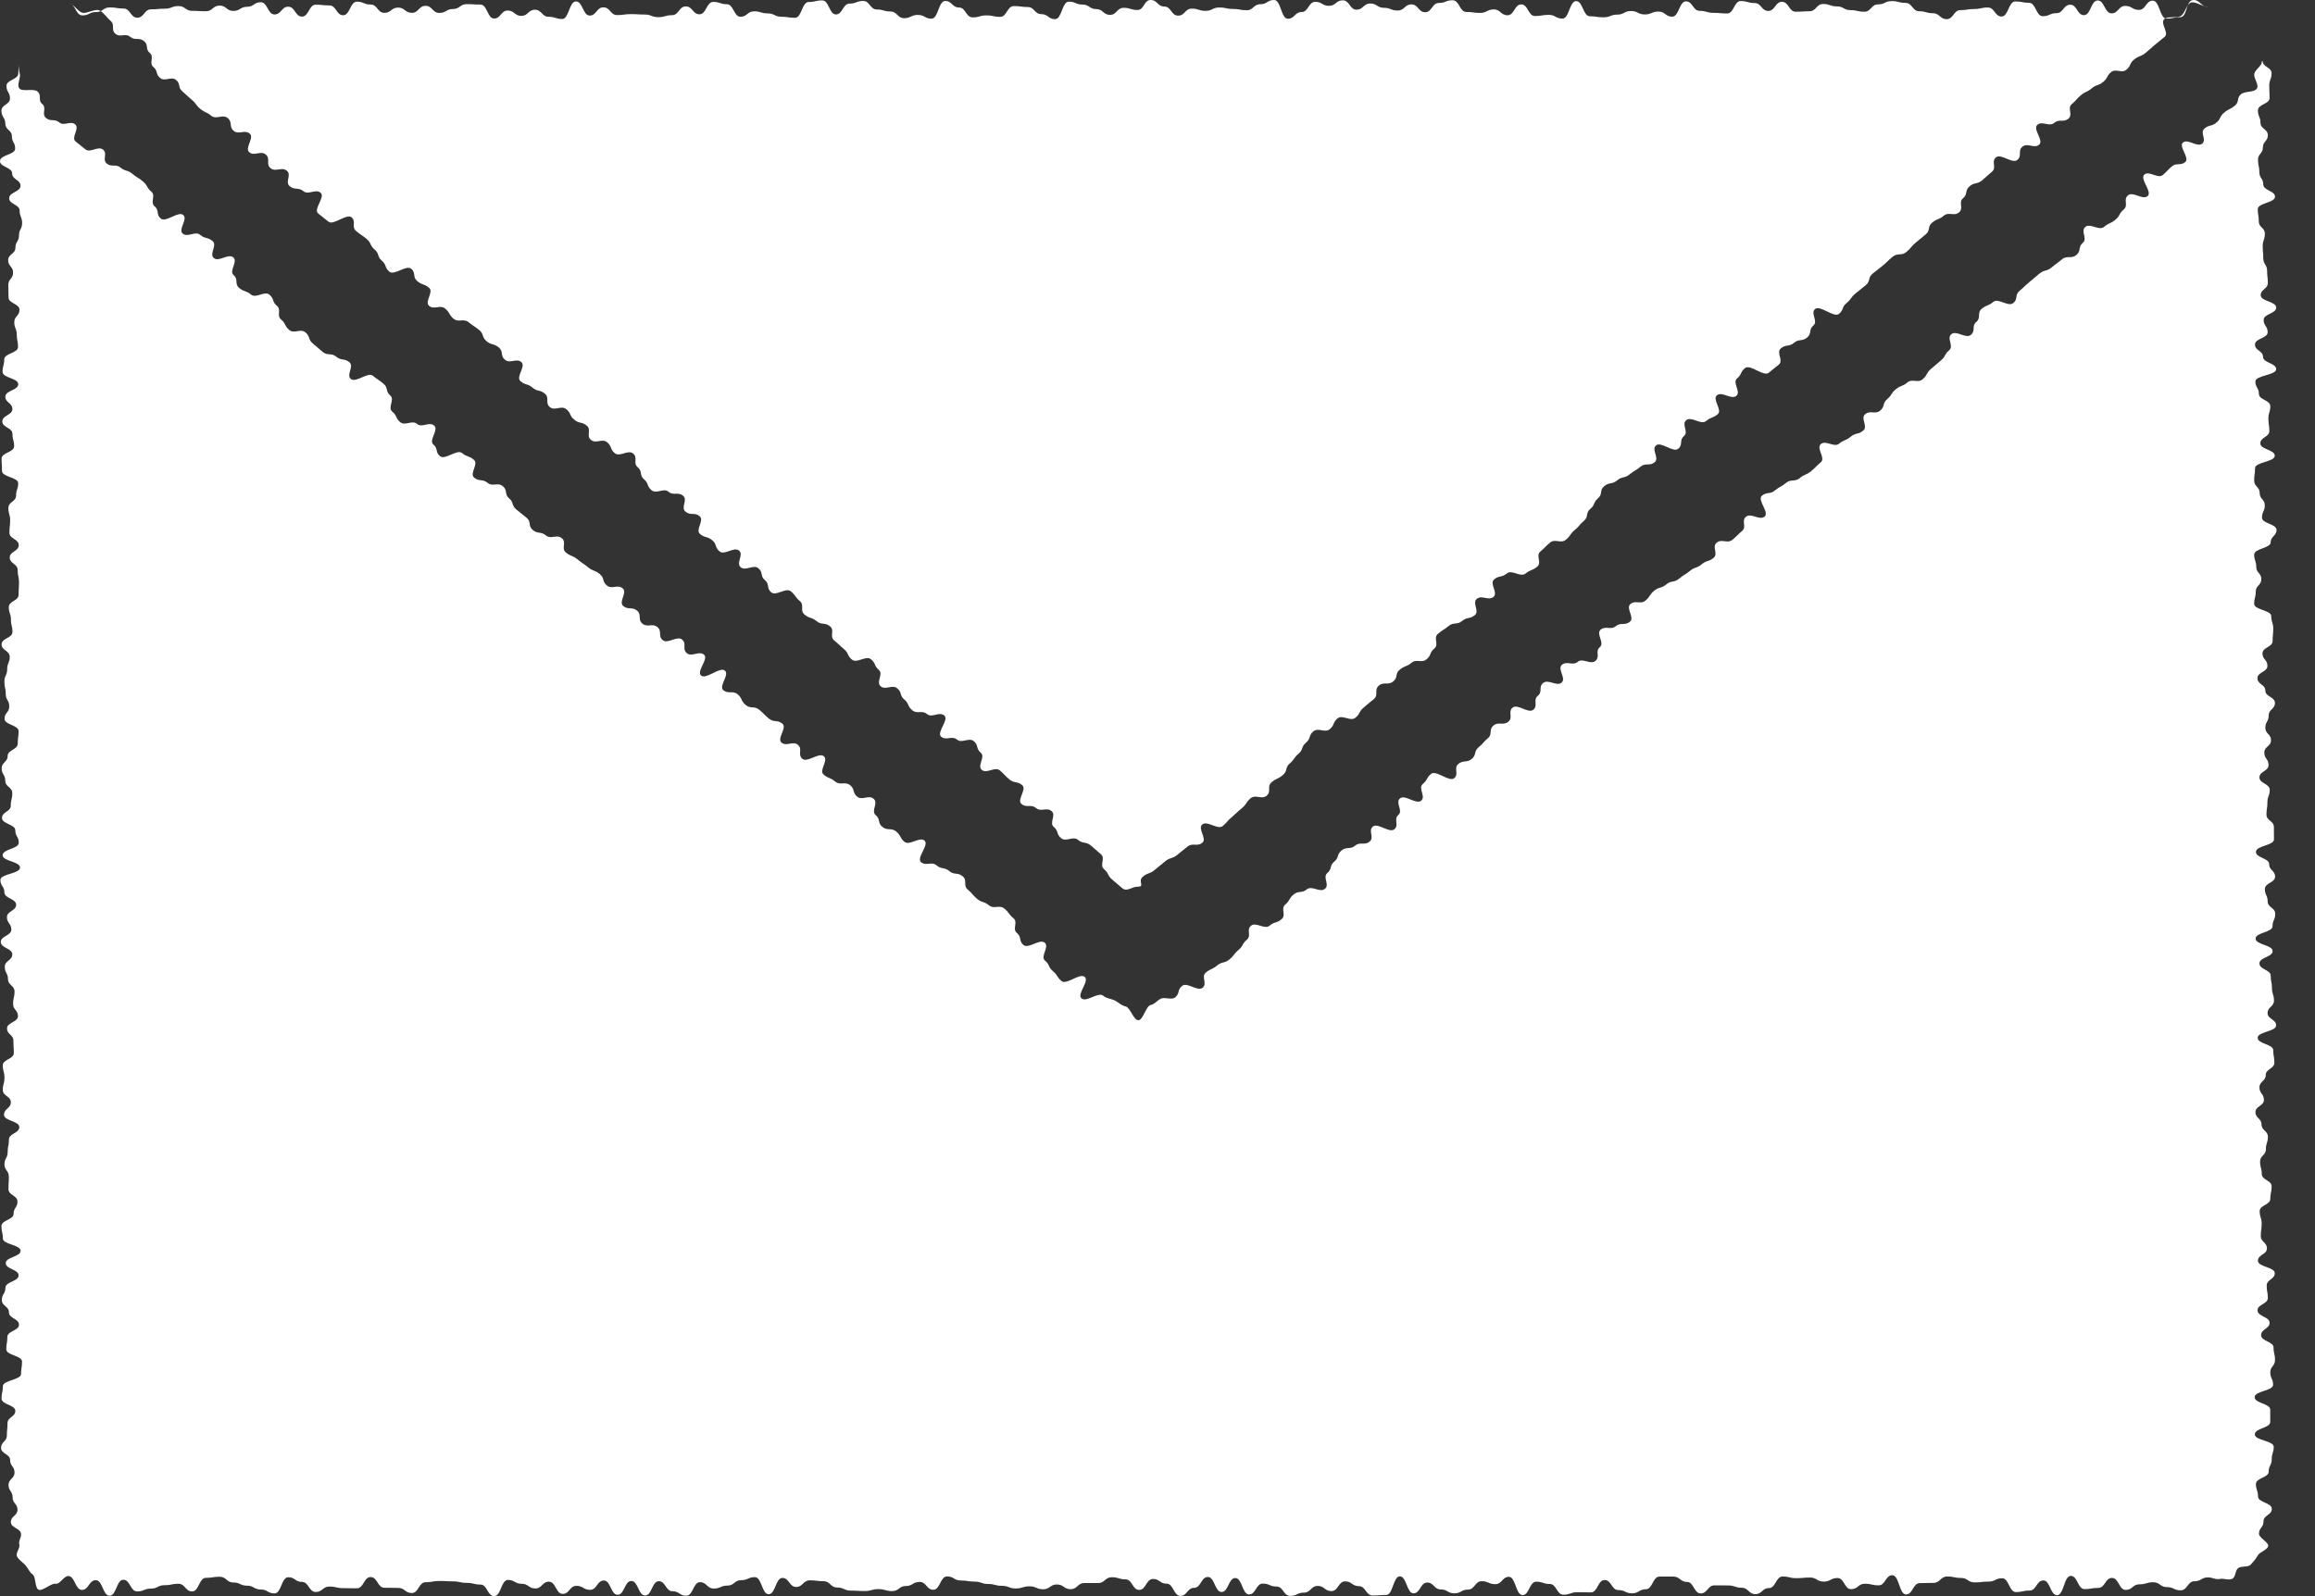
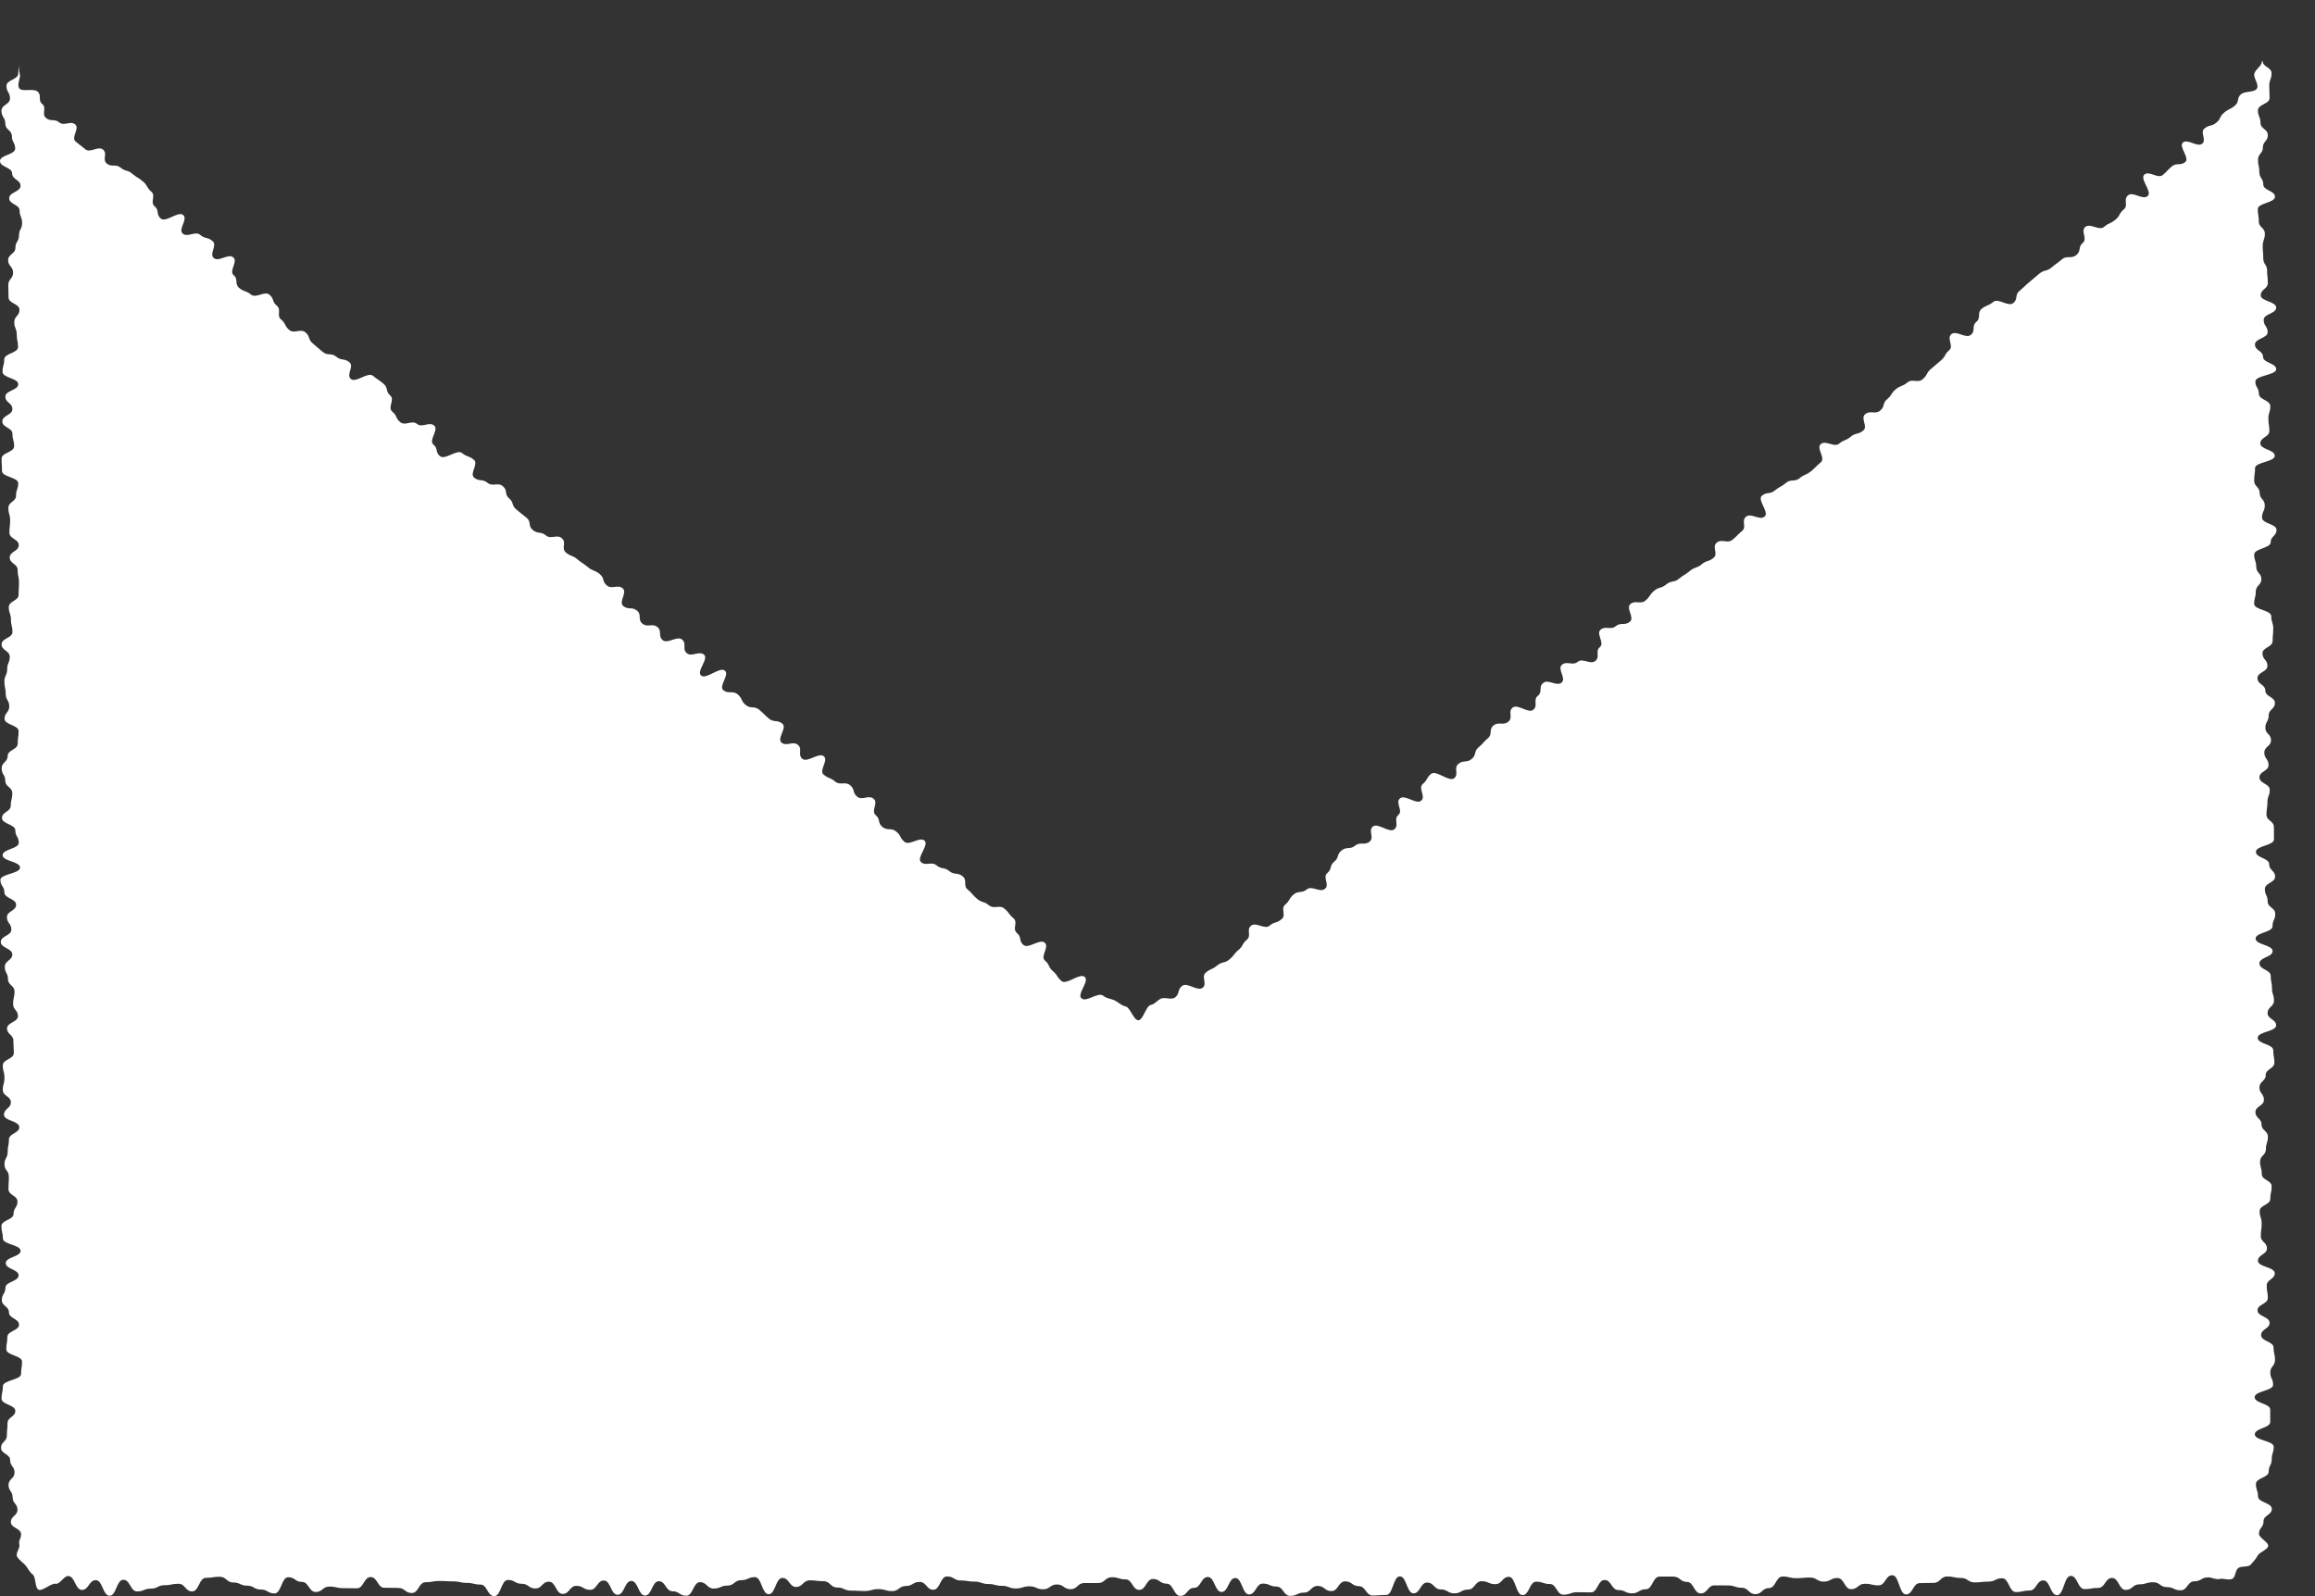
<svg xmlns="http://www.w3.org/2000/svg" width="29" height="20" viewBox="0 0 29 20" fill="none">
  <rect x="0" y="0" width="29" height="20" fill="#333333" stroke="none" />
  <path d="M28.344 0.764C28.344 0.841 28.456 0.841 28.456 0.918C28.456 0.995 28.427 0.996 28.427 1.072C28.427 1.149 28.431 1.15 28.431 1.228C28.431 1.305 28.285 1.305 28.285 1.383C28.285 1.461 28.317 1.461 28.317 1.538C28.317 1.616 28.409 1.616 28.409 1.694C28.409 1.771 28.347 1.771 28.347 1.848C28.347 1.925 28.286 1.926 28.286 2.002C28.286 2.079 28.303 2.08 28.303 2.157C28.303 2.233 28.352 2.234 28.352 2.311C28.352 2.388 28.499 2.389 28.499 2.465C28.499 2.542 28.283 2.543 28.283 2.62C28.283 2.696 28.296 2.697 28.296 2.774C28.296 2.851 28.372 2.852 28.372 2.928C28.372 3.005 28.345 3.006 28.345 3.083C28.345 3.159 28.352 3.16 28.352 3.237C28.352 3.313 28.4 3.315 28.4 3.391C28.4 3.468 28.409 3.469 28.409 3.545C28.409 3.622 28.32 3.623 28.32 3.7C28.32 3.776 28.514 3.777 28.514 3.854C28.514 3.931 28.357 3.932 28.357 4.008C28.357 4.085 28.407 4.086 28.407 4.163C28.407 4.239 28.248 4.24 28.248 4.317C28.248 4.394 28.349 4.395 28.349 4.471C28.349 4.548 28.514 4.549 28.514 4.626C28.514 4.702 28.253 4.703 28.253 4.78C28.253 4.856 28.297 4.858 28.297 4.934C28.297 5.011 28.44 5.012 28.44 5.09C28.44 5.167 28.416 5.167 28.416 5.245C28.416 5.323 28.428 5.323 28.428 5.4C28.428 5.478 28.315 5.478 28.315 5.556C28.315 5.633 28.496 5.633 28.496 5.711C28.496 5.789 28.249 5.789 28.249 5.866C28.249 5.944 28.238 5.944 28.238 6.022C28.238 6.099 28.307 6.099 28.307 6.177C28.307 6.255 28.371 6.255 28.371 6.332C28.371 6.408 28.336 6.409 28.336 6.486C28.336 6.562 28.518 6.563 28.518 6.64C28.518 6.717 28.445 6.718 28.445 6.794C28.445 6.871 28.238 6.872 28.238 6.949C28.238 7.025 28.264 7.026 28.264 7.103C28.264 7.18 28.328 7.181 28.328 7.257C28.328 7.334 28.258 7.335 28.258 7.412C28.258 7.488 28.238 7.489 28.238 7.566C28.238 7.643 28.452 7.644 28.452 7.721C28.452 7.799 28.477 7.799 28.477 7.877C28.477 7.954 28.469 7.954 28.469 8.032C28.469 8.11 28.342 8.11 28.342 8.187C28.342 8.265 28.404 8.265 28.404 8.343C28.404 8.421 28.279 8.421 28.279 8.498C28.279 8.576 28.378 8.576 28.378 8.654C28.378 8.731 28.498 8.731 28.498 8.809C28.498 8.887 28.42 8.887 28.42 8.964C28.42 9.042 28.378 9.042 28.378 9.12C28.378 9.197 28.449 9.197 28.449 9.275C28.449 9.353 28.365 9.353 28.365 9.43C28.365 9.508 28.418 9.508 28.418 9.586C28.418 9.664 28.304 9.664 28.304 9.741C28.304 9.819 28.433 9.819 28.433 9.897C28.433 9.974 28.404 9.974 28.404 10.052C28.404 10.13 28.392 10.13 28.392 10.207C28.392 10.285 28.485 10.285 28.485 10.363C28.485 10.441 28.486 10.441 28.486 10.518C28.486 10.596 28.26 10.596 28.26 10.674C28.26 10.751 28.426 10.751 28.426 10.829C28.426 10.907 28.5 10.907 28.5 10.984C28.5 11.062 28.372 11.062 28.372 11.14C28.372 11.217 28.407 11.217 28.407 11.295C28.407 11.373 28.502 11.373 28.502 11.45C28.502 11.528 28.468 11.528 28.468 11.606C28.468 11.684 28.256 11.684 28.256 11.761C28.256 11.839 28.469 11.839 28.469 11.917C28.469 11.994 28.304 11.994 28.304 12.072C28.304 12.15 28.445 12.15 28.445 12.227C28.445 12.305 28.461 12.305 28.461 12.383C28.461 12.46 28.486 12.46 28.486 12.538C28.486 12.616 28.406 12.616 28.406 12.694C28.406 12.771 28.513 12.771 28.513 12.849C28.513 12.927 28.282 12.927 28.282 13.004C28.282 13.082 28.477 13.082 28.477 13.16C28.477 13.237 28.491 13.237 28.491 13.315C28.491 13.393 28.383 13.393 28.383 13.47C28.383 13.548 28.304 13.548 28.304 13.626C28.304 13.704 28.36 13.704 28.36 13.781C28.36 13.859 28.254 13.859 28.254 13.935C28.254 14.012 28.33 14.013 28.33 14.09C28.33 14.166 28.41 14.168 28.41 14.244C28.41 14.321 28.385 14.322 28.385 14.399C28.385 14.477 28.312 14.477 28.312 14.555C28.312 14.633 28.333 14.633 28.333 14.71C28.333 14.788 28.457 14.788 28.457 14.866C28.457 14.943 28.44 14.943 28.44 15.021C28.44 15.099 28.307 15.099 28.307 15.176C28.307 15.254 28.332 15.254 28.332 15.332C28.332 15.409 28.321 15.409 28.321 15.487C28.321 15.565 28.398 15.565 28.398 15.643C28.398 15.72 28.285 15.72 28.285 15.798C28.285 15.876 28.496 15.876 28.496 15.953C28.496 16.031 28.395 16.031 28.395 16.109C28.395 16.186 28.409 16.186 28.409 16.264C28.409 16.342 28.28 16.342 28.28 16.419C28.28 16.497 28.431 16.497 28.431 16.575C28.431 16.652 28.325 16.652 28.325 16.73C28.325 16.808 28.481 16.808 28.481 16.886C28.481 16.963 28.499 16.963 28.499 17.041C28.499 17.119 28.44 17.119 28.44 17.196C28.44 17.274 28.475 17.274 28.475 17.352C28.475 17.429 28.244 17.429 28.244 17.507C28.244 17.585 28.439 17.585 28.439 17.663C28.439 17.74 28.439 17.74 28.439 17.818C28.439 17.895 28.246 17.895 28.246 17.973C28.246 18.051 28.483 18.051 28.483 18.129C28.483 18.206 28.458 18.206 28.458 18.284C28.458 18.362 28.42 18.362 28.42 18.439C28.42 18.517 28.26 18.517 28.26 18.595C28.26 18.672 28.286 18.672 28.286 18.75C28.286 18.828 28.459 18.828 28.459 18.907C28.459 18.985 28.355 18.984 28.355 19.063C28.355 19.142 28.298 19.141 28.298 19.22C28.298 19.269 28.425 19.328 28.413 19.375C28.401 19.422 28.307 19.447 28.283 19.49C28.259 19.535 28.229 19.567 28.195 19.605C28.162 19.642 28.081 19.618 28.039 19.648C27.997 19.678 28.01 19.762 27.961 19.784C27.914 19.804 27.856 19.774 27.804 19.785C27.753 19.796 27.715 19.765 27.66 19.765C27.575 19.765 27.575 19.814 27.488 19.814C27.403 19.814 27.403 19.927 27.317 19.927C27.231 19.927 27.231 19.887 27.145 19.887C27.059 19.887 27.059 19.826 26.973 19.826C26.887 19.826 26.887 19.852 26.801 19.852C26.715 19.852 26.715 19.922 26.629 19.922C26.543 19.922 26.543 19.772 26.457 19.772C26.371 19.772 26.371 19.897 26.285 19.897C26.199 19.897 26.199 19.912 26.113 19.912C26.027 19.912 26.027 19.746 25.941 19.746C25.855 19.746 25.855 19.988 25.769 19.988C25.683 19.988 25.683 19.803 25.597 19.803C25.511 19.803 25.511 19.93 25.425 19.93C25.339 19.93 25.339 19.949 25.253 19.949C25.167 19.949 25.167 19.776 25.081 19.776C24.995 19.776 24.995 19.818 24.909 19.818C24.823 19.818 24.823 19.828 24.737 19.828C24.651 19.828 24.651 19.772 24.565 19.772C24.479 19.772 24.479 19.754 24.393 19.754C24.307 19.754 24.307 19.834 24.221 19.834C24.135 19.834 24.135 19.837 24.049 19.837C23.963 19.837 23.963 19.979 23.877 19.979C23.791 19.979 23.791 19.738 23.705 19.738C23.619 19.738 23.619 19.865 23.534 19.865C23.448 19.865 23.448 19.845 23.361 19.845C23.276 19.845 23.276 19.913 23.189 19.913C23.104 19.913 23.104 19.773 23.018 19.773C22.932 19.773 22.932 19.818 22.846 19.818C22.76 19.818 22.76 19.767 22.674 19.767C22.588 19.767 22.588 19.775 22.502 19.775C22.416 19.775 22.416 19.754 22.331 19.754C22.246 19.754 22.245 19.899 22.16 19.899C22.075 19.899 22.074 19.975 21.989 19.975C21.905 19.975 21.903 19.895 21.819 19.895C21.734 19.895 21.733 19.866 21.648 19.866C21.563 19.866 21.562 19.865 21.477 19.865C21.392 19.865 21.391 19.966 21.305 19.966C21.219 19.966 21.219 19.822 21.133 19.822C21.047 19.822 21.047 19.755 20.961 19.755C20.875 19.755 20.875 19.755 20.789 19.755C20.703 19.755 20.703 19.914 20.617 19.914C20.531 19.914 20.531 19.965 20.445 19.965C20.359 19.965 20.359 19.924 20.273 19.924C20.187 19.924 20.187 19.798 20.101 19.798C20.015 19.798 20.015 19.953 19.93 19.953C19.843 19.953 19.843 19.951 19.758 19.951C19.672 19.951 19.672 19.982 19.585 19.982C19.5 19.982 19.5 19.848 19.415 19.848C19.33 19.848 19.329 19.819 19.244 19.819C19.159 19.819 19.158 19.987 19.073 19.987C18.988 19.987 18.987 19.758 18.902 19.758C18.818 19.758 18.817 19.85 18.732 19.85C18.647 19.85 18.646 19.813 18.561 19.813C18.476 19.813 18.475 19.918 18.39 19.918C18.305 19.918 18.304 19.965 18.219 19.965C18.135 19.965 18.133 19.916 18.049 19.916C17.964 19.916 17.963 19.83 17.878 19.83C17.793 19.83 17.792 19.965 17.707 19.965C17.622 19.965 17.621 19.752 17.536 19.752C17.452 19.752 17.45 19.985 17.366 19.985C17.281 19.985 17.28 19.992 17.195 19.992C17.11 19.992 17.109 19.875 17.023 19.875C16.937 19.875 16.937 19.815 16.851 19.815C16.765 19.815 16.765 19.937 16.679 19.937C16.593 19.937 16.593 19.872 16.507 19.872C16.421 19.872 16.421 19.956 16.335 19.956C16.249 19.956 16.249 19.997 16.163 19.997C16.077 19.997 16.077 19.88 15.991 19.88C15.905 19.88 15.905 19.843 15.819 19.843C15.733 19.843 15.733 19.979 15.647 19.979C15.561 19.979 15.561 19.773 15.475 19.773C15.389 19.773 15.389 19.948 15.303 19.948C15.217 19.948 15.217 19.76 15.131 19.76C15.045 19.76 15.045 19.896 14.959 19.896C14.873 19.896 14.873 19.997 14.787 19.997C14.701 19.997 14.701 19.844 14.615 19.844C14.529 19.844 14.529 19.785 14.444 19.785C14.357 19.785 14.357 19.922 14.271 19.922C14.185 19.922 14.185 19.79 14.1 19.79C14.014 19.79 14.014 19.763 13.928 19.763C13.842 19.763 13.842 19.836 13.756 19.836C13.67 19.836 13.67 19.836 13.584 19.836C13.498 19.836 13.498 19.913 13.412 19.913C13.326 19.913 13.326 19.854 13.24 19.854C13.154 19.854 13.154 19.914 13.068 19.914C12.982 19.914 12.982 19.877 12.896 19.877C12.81 19.877 12.81 19.904 12.724 19.904C12.638 19.904 12.638 19.871 12.552 19.871C12.466 19.871 12.466 19.848 12.38 19.848C12.294 19.848 12.294 19.818 12.208 19.818C12.122 19.818 12.122 19.804 12.036 19.804C11.95 19.804 11.95 19.753 11.864 19.753C11.778 19.753 11.778 19.92 11.692 19.92C11.606 19.92 11.606 19.822 11.52 19.822C11.434 19.822 11.434 19.873 11.348 19.873C11.262 19.873 11.262 19.937 11.176 19.937C11.09 19.937 11.09 19.912 11.004 19.912C10.918 19.912 10.918 19.936 10.832 19.936C10.746 19.936 10.746 19.931 10.66 19.931C10.574 19.931 10.574 19.892 10.488 19.892C10.402 19.892 10.402 19.813 10.316 19.813C10.23 19.813 10.23 19.802 10.145 19.802C10.059 19.802 10.059 19.885 9.973 19.885C9.887 19.885 9.887 19.772 9.801 19.772C9.715 19.772 9.715 19.976 9.629 19.976C9.543 19.976 9.543 19.762 9.457 19.762C9.371 19.762 9.371 19.8 9.285 19.8C9.199 19.8 9.199 19.868 9.113 19.868C9.027 19.868 9.027 19.905 8.941 19.905C8.855 19.905 8.855 19.825 8.769 19.825C8.683 19.825 8.683 19.995 8.597 19.995C8.511 19.995 8.511 19.939 8.425 19.939C8.339 19.939 8.339 19.813 8.253 19.813C8.167 19.813 8.167 19.992 8.081 19.992C7.995 19.992 7.995 19.81 7.909 19.81C7.823 19.81 7.823 19.983 7.737 19.983C7.651 19.983 7.651 19.804 7.565 19.804C7.479 19.804 7.479 19.921 7.393 19.921C7.307 19.921 7.307 19.871 7.221 19.871C7.135 19.871 7.135 19.972 7.049 19.972C6.963 19.972 6.963 19.819 6.877 19.819C6.791 19.819 6.791 19.904 6.706 19.904C6.622 19.904 6.62 19.845 6.534 19.845C6.449 19.845 6.449 19.797 6.363 19.797C6.277 19.797 6.277 20 6.191 20C6.105 20 6.105 19.855 6.019 19.855C5.933 19.855 5.933 19.834 5.847 19.834C5.761 19.834 5.761 19.815 5.675 19.815C5.589 19.815 5.589 19.81 5.503 19.81C5.417 19.81 5.417 19.826 5.331 19.826C5.245 19.826 5.245 19.961 5.159 19.961C5.073 19.961 5.073 19.897 4.987 19.897C4.901 19.897 4.901 19.895 4.815 19.895C4.729 19.895 4.729 19.761 4.643 19.761C4.557 19.761 4.557 19.902 4.471 19.902C4.385 19.902 4.385 19.9 4.299 19.9C4.213 19.9 4.213 19.88 4.127 19.88C4.041 19.88 4.041 19.948 3.955 19.948C3.869 19.948 3.869 19.822 3.783 19.822C3.697 19.822 3.697 19.763 3.611 19.763C3.525 19.763 3.525 19.966 3.439 19.966C3.353 19.966 3.353 19.917 3.267 19.917C3.181 19.917 3.181 19.869 3.095 19.869C3.009 19.869 3.009 19.829 2.923 19.829C2.837 19.829 2.837 19.757 2.751 19.757C2.665 19.757 2.665 19.771 2.579 19.771C2.493 19.771 2.493 19.941 2.407 19.941C2.321 19.941 2.321 19.845 2.235 19.845C2.15 19.845 2.15 19.863 2.062 19.863C1.975 19.863 1.976 19.906 1.89 19.906C1.804 19.906 1.804 19.941 1.718 19.941C1.632 19.941 1.632 19.795 1.545 19.795C1.458 19.795 1.459 19.995 1.373 19.995C1.287 19.995 1.287 19.8 1.2 19.8C1.113 19.8 1.113 19.922 1.027 19.922C0.941 19.922 0.94 19.748 0.854 19.748C0.799 19.748 0.749 19.856 0.697 19.845C0.645 19.834 0.531 19.941 0.484 19.92C0.435 19.898 0.451 19.759 0.41 19.729C0.368 19.699 0.351 19.65 0.318 19.612C0.284 19.575 0.238 19.549 0.214 19.504C0.191 19.461 0.254 19.401 0.242 19.352C0.23 19.306 0.264 19.276 0.264 19.226C0.264 19.148 0.136 19.148 0.136 19.072C0.136 18.995 0.219 18.994 0.219 18.917C0.219 18.841 0.158 18.84 0.158 18.762C0.158 18.684 0.107 18.684 0.107 18.607C0.107 18.529 0.182 18.529 0.182 18.451C0.182 18.373 0.127 18.373 0.127 18.296C0.127 18.218 0.013 18.218 0.013 18.142C0.013 18.065 0.086 18.064 0.086 17.987C0.086 17.911 0.094 17.91 0.094 17.833C0.094 17.756 0.192 17.755 0.192 17.679C0.192 17.602 0.019 17.601 0.019 17.524C0.019 17.448 0.036 17.447 0.036 17.37C0.036 17.293 0.264 17.292 0.264 17.216C0.264 17.139 0.276 17.138 0.276 17.061C0.276 16.985 0.079 16.984 0.079 16.907C0.079 16.831 0.092 16.829 0.092 16.753C0.092 16.676 0.238 16.675 0.238 16.599C0.238 16.522 0.112 16.521 0.112 16.444C0.112 16.368 0.023 16.366 0.023 16.29C0.023 16.213 0.068 16.212 0.068 16.136C0.068 16.059 0.233 16.058 0.233 15.981C0.233 15.905 0.072 15.904 0.072 15.827C0.072 15.75 0.258 15.749 0.258 15.673C0.258 15.596 0.036 15.595 0.036 15.518C0.036 15.442 0.018 15.441 0.018 15.364C0.018 15.287 0.17 15.286 0.17 15.21C0.17 15.133 0.219 15.132 0.219 15.056C0.219 14.979 0.106 14.978 0.106 14.9C0.106 14.822 0.111 14.822 0.111 14.745C0.111 14.667 0.056 14.667 0.056 14.589C0.056 14.512 0.096 14.512 0.096 14.434C0.096 14.356 0.112 14.356 0.112 14.279C0.112 14.201 0.242 14.201 0.242 14.123C0.242 14.046 0.05 14.046 0.05 13.968C0.05 13.89 0.136 13.89 0.136 13.812C0.136 13.735 0.035 13.735 0.035 13.658C0.035 13.582 0.056 13.581 0.056 13.504C0.056 13.427 0.035 13.426 0.035 13.35C0.035 13.273 0.173 13.272 0.173 13.195C0.173 13.119 0.168 13.118 0.168 13.041C0.168 12.964 0.088 12.963 0.088 12.887C0.088 12.81 0.225 12.809 0.225 12.732C0.225 12.656 0.164 12.655 0.164 12.578C0.164 12.501 0.182 12.5 0.182 12.424C0.182 12.347 0.1 12.346 0.1 12.269C0.1 12.193 0.06 12.192 0.06 12.114C0.06 12.036 0.154 12.036 0.154 11.959C0.154 11.881 0.01 11.881 0.01 11.803C0.01 11.726 0.142 11.726 0.142 11.648C0.142 11.57 0.087 11.57 0.087 11.492C0.087 11.415 0.202 11.415 0.202 11.337C0.202 11.259 0.055 11.259 0.055 11.182C0.055 11.104 0.005 11.104 0.005 11.026C0.005 10.949 0.251 10.949 0.251 10.871C0.251 10.793 0.033 10.793 0.033 10.716C0.033 10.638 0.235 10.638 0.235 10.56C0.235 10.482 0.192 10.482 0.192 10.405C0.192 10.327 0.025 10.327 0.025 10.249C0.025 10.172 0.135 10.172 0.135 10.094C0.135 10.016 0.154 10.016 0.154 9.939C0.154 9.861 0.066 9.861 0.066 9.783C0.066 9.706 0.021 9.706 0.021 9.628C0.021 9.55 0.096 9.55 0.096 9.473C0.096 9.395 0.222 9.395 0.222 9.317C0.222 9.239 0.233 9.239 0.233 9.162C0.233 9.084 0.057 9.084 0.057 9.006C0.057 8.929 0.116 8.929 0.116 8.851C0.116 8.773 0.072 8.773 0.072 8.696C0.072 8.618 0.055 8.618 0.055 8.54C0.055 8.463 0.09 8.463 0.09 8.385C0.09 8.307 0.122 8.307 0.122 8.23C0.122 8.152 0.02 8.152 0.02 8.074C0.02 7.996 0.156 7.996 0.156 7.919C0.156 7.841 0.137 7.841 0.137 7.763C0.137 7.686 0.11 7.686 0.11 7.608C0.11 7.53 0.233 7.53 0.233 7.453C0.233 7.375 0.238 7.375 0.238 7.297C0.238 7.22 0.221 7.22 0.221 7.142C0.221 7.064 0.122 7.064 0.122 6.986C0.122 6.909 0.235 6.909 0.235 6.831C0.235 6.753 0.118 6.753 0.118 6.676C0.118 6.598 0.127 6.598 0.127 6.52C0.127 6.443 0.105 6.443 0.105 6.365C0.105 6.287 0.201 6.287 0.201 6.21C0.201 6.132 0.228 6.132 0.228 6.055C0.228 5.979 0.025 5.978 0.025 5.901C0.025 5.824 0.02 5.823 0.02 5.747C0.02 5.67 0.177 5.669 0.177 5.591C0.177 5.514 0.156 5.514 0.156 5.436C0.156 5.358 0.029 5.358 0.029 5.281C0.029 5.203 0.155 5.203 0.155 5.125C0.155 5.047 0.067 5.047 0.067 4.97C0.067 4.892 0.228 4.892 0.228 4.814C0.228 4.737 0.032 4.737 0.032 4.659C0.032 4.581 0.053 4.581 0.053 4.504C0.053 4.426 0.226 4.426 0.226 4.348C0.226 4.271 0.21 4.271 0.21 4.193C0.21 4.115 0.179 4.115 0.179 4.037C0.179 3.96 0.244 3.96 0.244 3.882C0.244 3.804 0.107 3.804 0.107 3.727C0.107 3.649 0.104 3.649 0.104 3.571C0.104 3.494 0.164 3.494 0.164 3.416C0.164 3.338 0.102 3.338 0.102 3.261C0.102 3.183 0.193 3.183 0.193 3.105C0.193 3.027 0.238 3.027 0.238 2.95C0.238 2.872 0.277 2.872 0.277 2.794C0.277 2.717 0.246 2.717 0.246 2.639C0.246 2.561 0.115 2.561 0.115 2.484C0.115 2.406 0.257 2.406 0.257 2.328C0.257 2.251 0.152 2.251 0.152 2.173C0.152 2.095 0 2.095 0 2.018C0 1.94 0.19 1.94 0.19 1.862C0.19 1.784 0.149 1.784 0.149 1.707C0.149 1.629 0.067 1.629 0.067 1.551C0.067 1.474 0.018 1.466 0.018 1.388C0.018 1.311 0.125 1.311 0.125 1.233C0.125 1.155 0.081 1.155 0.081 1.077C0.081 0.998 0.229 0.999 0.229 0.92C0.229 0.841 0.242 0.842 0.242 0.764C0.242 0.823 0.229 0.863 0.247 0.92C0.265 0.976 0.207 1.055 0.241 1.106C0.275 1.155 0.42 1.104 0.469 1.146C0.529 1.196 0.469 1.254 0.53 1.304C0.59 1.355 0.516 1.427 0.576 1.478C0.635 1.529 0.682 1.483 0.743 1.534C0.802 1.585 0.882 1.508 0.942 1.559C1.002 1.61 0.886 1.722 0.947 1.773C1.007 1.823 1.009 1.821 1.07 1.871C1.13 1.921 1.231 1.824 1.291 1.875C1.352 1.926 1.277 1.998 1.337 2.049C1.398 2.1 1.45 2.049 1.511 2.101C1.572 2.151 1.597 2.126 1.657 2.177C1.72 2.23 1.729 2.221 1.791 2.274C1.853 2.327 1.833 2.348 1.895 2.401C1.957 2.453 1.875 2.533 1.938 2.586C2 2.639 1.951 2.687 2.015 2.739C2.078 2.792 2.233 2.641 2.295 2.694C2.358 2.747 2.227 2.874 2.289 2.927C2.353 2.98 2.444 2.89 2.508 2.943C2.571 2.996 2.6 2.968 2.663 3.021C2.726 3.074 2.616 3.181 2.679 3.234C2.742 3.286 2.86 3.172 2.922 3.225C2.985 3.278 2.864 3.395 2.927 3.448C2.99 3.501 2.934 3.555 2.996 3.608C3.059 3.661 3.082 3.638 3.144 3.691C3.208 3.744 3.314 3.64 3.376 3.693C3.438 3.746 3.405 3.779 3.468 3.831C3.53 3.884 3.459 3.953 3.523 4.005C3.585 4.058 3.561 4.082 3.624 4.135C3.686 4.187 3.764 4.112 3.827 4.165C3.889 4.218 3.856 4.251 3.918 4.303C3.98 4.356 3.98 4.357 4.042 4.409C4.104 4.462 4.151 4.417 4.213 4.47C4.276 4.523 4.313 4.486 4.377 4.539C4.44 4.592 4.332 4.696 4.396 4.749C4.459 4.801 4.609 4.656 4.672 4.709C4.735 4.761 4.741 4.755 4.804 4.808C4.867 4.861 4.826 4.902 4.888 4.955C4.951 5.008 4.851 5.105 4.914 5.158C4.977 5.21 4.951 5.236 5.013 5.289C5.076 5.342 5.162 5.259 5.224 5.312C5.288 5.365 5.376 5.279 5.438 5.332C5.502 5.385 5.365 5.517 5.429 5.57C5.492 5.623 5.449 5.664 5.512 5.716C5.576 5.769 5.726 5.624 5.788 5.677C5.851 5.729 5.874 5.708 5.936 5.761C6 5.814 5.877 5.932 5.94 5.985C6.003 6.038 6.045 5.997 6.108 6.05C6.171 6.103 6.237 6.039 6.299 6.092C6.363 6.145 6.315 6.191 6.377 6.244C6.44 6.297 6.404 6.33 6.468 6.384C6.531 6.437 6.533 6.435 6.597 6.488C6.66 6.541 6.611 6.588 6.674 6.641C6.737 6.694 6.776 6.656 6.839 6.709C6.902 6.762 6.975 6.691 7.038 6.744C7.102 6.797 7.026 6.87 7.089 6.923C7.152 6.976 7.172 6.956 7.234 7.009C7.298 7.062 7.304 7.056 7.367 7.108C7.43 7.161 7.452 7.141 7.514 7.194C7.577 7.247 7.539 7.283 7.602 7.336C7.665 7.389 7.737 7.319 7.8 7.372C7.864 7.425 7.745 7.539 7.807 7.593C7.871 7.646 7.917 7.599 7.981 7.652C8.043 7.705 7.984 7.761 8.047 7.814C8.11 7.867 8.173 7.805 8.236 7.858C8.298 7.911 8.239 7.969 8.302 8.021C8.364 8.074 8.482 7.961 8.544 8.014C8.608 8.067 8.541 8.131 8.603 8.184C8.666 8.237 8.756 8.15 8.819 8.203C8.882 8.255 8.72 8.412 8.783 8.465C8.846 8.518 9.018 8.35 9.08 8.403C9.144 8.456 8.999 8.595 9.061 8.648C9.125 8.701 9.178 8.648 9.242 8.701C9.304 8.754 9.277 8.78 9.341 8.833C9.403 8.886 9.449 8.841 9.512 8.894C9.574 8.947 9.569 8.951 9.632 9.004C9.695 9.057 9.738 9.015 9.801 9.068C9.864 9.121 9.728 9.252 9.79 9.305C9.853 9.358 9.933 9.28 9.995 9.333C10.059 9.386 9.988 9.454 10.051 9.508C10.115 9.561 10.257 9.423 10.32 9.476C10.383 9.529 10.254 9.653 10.318 9.706C10.381 9.759 10.4 9.74 10.462 9.793C10.525 9.846 10.586 9.787 10.65 9.839C10.713 9.892 10.675 9.929 10.737 9.982C10.8 10.035 10.881 9.955 10.944 10.009C11.008 10.062 10.906 10.16 10.97 10.214C11.033 10.267 10.99 10.308 11.053 10.361C11.117 10.414 11.164 10.367 11.228 10.42C11.291 10.473 11.268 10.495 11.33 10.548C11.394 10.601 11.518 10.48 11.581 10.533C11.644 10.586 11.475 10.75 11.538 10.803C11.601 10.856 11.669 10.79 11.732 10.843C11.795 10.896 11.829 10.862 11.892 10.915C11.955 10.968 11.997 10.927 12.06 10.981C12.123 11.034 12.06 11.094 12.123 11.147C12.187 11.2 12.177 11.209 12.239 11.262C12.302 11.315 12.326 11.291 12.389 11.344C12.453 11.396 12.52 11.332 12.583 11.386C12.646 11.439 12.632 11.453 12.695 11.505C12.758 11.558 12.676 11.638 12.739 11.691C12.803 11.744 12.758 11.787 12.821 11.841C12.884 11.894 13.024 11.759 13.087 11.812C13.15 11.865 13.027 11.985 13.091 12.037C13.154 12.09 13.127 12.116 13.19 12.169C13.253 12.222 13.235 12.24 13.298 12.293C13.361 12.346 13.525 12.187 13.588 12.241C13.652 12.295 13.485 12.457 13.548 12.51C13.611 12.564 13.756 12.424 13.82 12.477C13.864 12.514 13.914 12.511 13.966 12.537C14.018 12.563 14.043 12.598 14.101 12.611C14.159 12.624 14.2 12.784 14.26 12.784C14.319 12.784 14.355 12.607 14.414 12.593C14.471 12.58 14.488 12.541 14.541 12.514C14.593 12.489 14.676 12.535 14.722 12.497C14.784 12.444 14.744 12.406 14.808 12.354C14.87 12.301 15.002 12.429 15.066 12.376C15.128 12.323 15.043 12.24 15.105 12.187C15.167 12.135 15.184 12.151 15.247 12.098C15.31 12.045 15.34 12.074 15.402 12.021C15.466 11.968 15.453 11.955 15.515 11.903C15.578 11.85 15.555 11.829 15.618 11.776C15.682 11.723 15.609 11.653 15.671 11.6C15.734 11.548 15.842 11.652 15.904 11.599C15.967 11.546 15.992 11.571 16.054 11.518C16.118 11.466 16.038 11.388 16.1 11.335C16.163 11.282 16.142 11.262 16.204 11.209C16.267 11.156 16.308 11.197 16.371 11.144C16.434 11.091 16.536 11.19 16.598 11.137C16.661 11.085 16.564 10.992 16.628 10.939C16.69 10.886 16.651 10.848 16.715 10.796C16.777 10.744 16.742 10.71 16.805 10.657C16.868 10.604 16.914 10.649 16.976 10.596C17.038 10.543 17.096 10.598 17.158 10.545C17.22 10.492 17.135 10.41 17.198 10.357C17.261 10.305 17.404 10.444 17.467 10.391C17.53 10.338 17.454 10.265 17.517 10.212C17.581 10.159 17.474 10.056 17.538 10.004C17.601 9.951 17.739 10.085 17.803 10.033C17.866 9.98 17.76 9.877 17.823 9.824C17.886 9.771 17.864 9.75 17.927 9.697C17.99 9.644 18.155 9.804 18.217 9.751C18.28 9.698 18.206 9.626 18.268 9.573C18.332 9.52 18.375 9.562 18.437 9.509C18.5 9.456 18.459 9.418 18.521 9.365C18.585 9.312 18.576 9.303 18.639 9.25C18.701 9.197 18.646 9.143 18.709 9.091C18.772 9.038 18.832 9.096 18.895 9.043C18.959 8.99 18.886 8.92 18.948 8.867C19.011 8.814 19.146 8.946 19.208 8.893C19.271 8.84 19.201 8.772 19.264 8.719C19.328 8.667 19.269 8.61 19.331 8.558C19.395 8.505 19.5 8.606 19.562 8.553C19.625 8.5 19.504 8.384 19.566 8.33C19.63 8.277 19.701 8.346 19.764 8.293C19.827 8.24 19.924 8.334 19.986 8.281C20.049 8.228 19.978 8.16 20.042 8.108C20.105 8.055 19.989 7.942 20.051 7.89C20.115 7.837 20.178 7.899 20.241 7.846C20.304 7.794 20.356 7.843 20.418 7.79C20.481 7.737 20.362 7.622 20.424 7.569C20.487 7.516 20.55 7.578 20.613 7.525C20.676 7.472 20.658 7.456 20.721 7.403C20.785 7.35 20.811 7.376 20.873 7.323C20.936 7.27 20.971 7.304 21.034 7.251C21.097 7.198 21.106 7.207 21.169 7.154C21.231 7.101 21.255 7.124 21.317 7.071C21.379 7.018 21.404 7.042 21.466 6.99C21.529 6.937 21.441 6.853 21.505 6.8C21.567 6.747 21.638 6.816 21.702 6.764C21.765 6.711 21.76 6.707 21.822 6.654C21.886 6.601 21.809 6.528 21.872 6.475C21.936 6.422 22.042 6.526 22.105 6.473C22.169 6.42 22.009 6.265 22.071 6.212C22.134 6.159 22.173 6.198 22.235 6.145C22.299 6.092 22.311 6.104 22.373 6.051C22.435 5.998 22.483 6.043 22.545 5.991C22.607 5.938 22.626 5.956 22.689 5.903C22.751 5.85 22.747 5.845 22.81 5.792C22.873 5.739 22.747 5.617 22.81 5.564C22.873 5.511 22.976 5.612 23.039 5.559C23.102 5.506 23.122 5.525 23.185 5.471C23.248 5.419 23.278 5.448 23.341 5.395C23.404 5.342 23.302 5.243 23.365 5.19C23.428 5.137 23.491 5.197 23.553 5.145C23.616 5.092 23.578 5.055 23.64 5.002C23.703 4.949 23.684 4.932 23.747 4.879C23.811 4.826 23.83 4.846 23.893 4.793C23.956 4.74 24.023 4.805 24.085 4.752C24.148 4.699 24.126 4.676 24.189 4.623C24.252 4.571 24.251 4.569 24.313 4.517C24.377 4.464 24.354 4.442 24.417 4.389C24.48 4.336 24.381 4.24 24.445 4.187C24.508 4.135 24.626 4.249 24.689 4.196C24.753 4.143 24.694 4.087 24.758 4.033C24.821 3.98 24.762 3.923 24.824 3.87C24.888 3.817 24.907 3.836 24.97 3.783C25.033 3.73 25.157 3.85 25.221 3.797C25.284 3.744 25.235 3.698 25.298 3.645C25.362 3.592 25.357 3.589 25.42 3.536C25.462 3.5 25.504 3.465 25.546 3.43C25.609 3.377 25.638 3.404 25.701 3.351C25.764 3.298 25.768 3.302 25.831 3.249C25.894 3.196 25.948 3.249 26.011 3.195C26.075 3.142 26.028 3.097 26.091 3.043C26.155 2.99 26.06 2.898 26.122 2.844C26.186 2.791 26.294 2.896 26.357 2.843C26.42 2.79 26.436 2.806 26.5 2.753C26.563 2.701 26.54 2.678 26.604 2.625C26.667 2.572 26.594 2.501 26.657 2.448C26.721 2.394 26.84 2.511 26.903 2.457C26.967 2.403 26.799 2.241 26.863 2.187C26.922 2.136 27.034 2.244 27.093 2.193C27.153 2.143 27.147 2.136 27.207 2.085C27.266 2.035 27.314 2.081 27.375 2.03C27.435 1.98 27.287 1.836 27.346 1.786C27.406 1.735 27.526 1.85 27.587 1.8C27.646 1.749 27.555 1.66 27.615 1.611C27.675 1.56 27.703 1.588 27.764 1.537C27.825 1.487 27.8 1.463 27.861 1.412C27.922 1.361 27.935 1.374 27.996 1.324C28.057 1.273 28.014 1.231 28.074 1.18C28.123 1.139 28.238 1.161 28.271 1.111C28.305 1.06 28.223 0.976 28.241 0.919C28.259 0.862 28.335 0.828 28.335 0.769L28.344 0.764Z" fill="white" />
-   <path d="M27.658 0.087C27.599 0.087 27.509 0.018 27.45 0.031C27.393 0.044 27.369 0.175 27.317 0.202C27.265 0.228 27.158 0.201 27.114 0.238C27.053 0.289 27.177 0.41 27.117 0.461C27.056 0.511 27.056 0.51 26.995 0.561C26.934 0.612 26.937 0.613 26.876 0.664C26.815 0.714 26.795 0.695 26.734 0.746C26.673 0.796 26.699 0.821 26.638 0.873C26.578 0.924 26.505 0.854 26.445 0.904C26.385 0.955 26.407 0.977 26.346 1.027C26.285 1.078 26.262 1.056 26.203 1.107C26.142 1.158 26.126 1.143 26.066 1.194C26.006 1.245 26.014 1.254 25.953 1.305C25.892 1.355 25.973 1.434 25.912 1.486C25.849 1.539 25.797 1.486 25.733 1.54C25.67 1.593 25.585 1.511 25.522 1.564C25.459 1.616 25.607 1.76 25.544 1.813C25.481 1.866 25.398 1.785 25.335 1.838C25.272 1.89 25.335 1.951 25.271 2.004C25.208 2.057 25.066 1.919 25.003 1.972C24.94 2.025 25.017 2.099 24.953 2.152C24.89 2.204 24.892 2.207 24.83 2.26C24.767 2.312 24.736 2.281 24.673 2.334C24.61 2.387 24.654 2.43 24.592 2.483C24.528 2.536 24.604 2.608 24.541 2.661C24.478 2.714 24.412 2.65 24.35 2.703C24.287 2.756 24.268 2.736 24.205 2.789C24.141 2.842 24.186 2.884 24.123 2.937C24.06 2.99 24.059 2.989 23.997 3.041C23.934 3.094 23.945 3.104 23.882 3.157C23.819 3.21 23.772 3.165 23.709 3.217C23.646 3.269 23.651 3.274 23.587 3.327C23.524 3.38 23.522 3.376 23.458 3.429C23.395 3.482 23.436 3.521 23.372 3.574C23.309 3.627 23.307 3.624 23.244 3.677C23.181 3.73 23.196 3.744 23.132 3.797C23.069 3.85 23.1 3.88 23.037 3.933C22.974 3.986 22.802 3.819 22.738 3.872C22.675 3.924 22.779 4.025 22.717 4.078C22.653 4.131 22.701 4.176 22.638 4.229C22.575 4.282 22.535 4.243 22.473 4.296C22.41 4.349 22.373 4.312 22.309 4.365C22.246 4.418 22.346 4.515 22.284 4.568C22.221 4.62 22.219 4.618 22.157 4.671C22.093 4.724 21.924 4.559 21.86 4.612C21.797 4.665 21.823 4.689 21.76 4.742C21.697 4.795 21.813 4.907 21.751 4.96C21.687 5.013 21.572 4.9 21.508 4.953C21.445 5.006 21.581 5.137 21.518 5.19C21.454 5.243 21.434 5.224 21.371 5.276C21.308 5.329 21.187 5.212 21.124 5.265C21.06 5.317 21.158 5.411 21.095 5.464C21.032 5.517 21.087 5.57 21.023 5.623C20.96 5.676 20.808 5.528 20.745 5.581C20.682 5.634 20.792 5.739 20.728 5.792C20.665 5.845 20.614 5.794 20.55 5.848C20.487 5.901 20.478 5.892 20.414 5.944C20.351 5.997 20.32 5.966 20.257 6.02C20.193 6.073 20.159 6.039 20.096 6.092C20.032 6.145 20.081 6.192 20.018 6.244C19.956 6.297 19.985 6.325 19.921 6.377C19.859 6.43 19.904 6.474 19.841 6.527C19.779 6.58 19.789 6.59 19.725 6.643C19.662 6.695 19.679 6.711 19.616 6.763C19.552 6.816 19.479 6.746 19.417 6.799C19.354 6.852 19.36 6.857 19.297 6.91C19.233 6.963 19.32 7.047 19.257 7.1C19.194 7.153 19.175 7.134 19.111 7.186C19.048 7.239 18.938 7.132 18.876 7.186C18.813 7.239 18.781 7.207 18.717 7.26C18.654 7.313 18.771 7.426 18.709 7.479C18.646 7.532 18.563 7.451 18.5 7.504C18.437 7.556 18.538 7.655 18.475 7.708C18.412 7.76 18.378 7.728 18.316 7.781C18.253 7.834 18.209 7.791 18.147 7.844C18.083 7.896 18.076 7.889 18.013 7.942C17.95 7.995 18.031 8.073 17.968 8.126C17.904 8.179 17.934 8.207 17.871 8.261C17.808 8.314 17.744 8.252 17.682 8.305C17.619 8.358 17.599 8.338 17.535 8.391C17.472 8.443 17.516 8.486 17.453 8.538C17.39 8.591 17.335 8.538 17.273 8.591C17.209 8.644 17.274 8.707 17.21 8.76C17.147 8.812 17.146 8.811 17.084 8.865C17.02 8.918 17.043 8.94 16.98 8.993C16.917 9.046 16.817 8.95 16.755 9.002C16.692 9.055 16.721 9.083 16.659 9.136C16.595 9.189 16.515 9.111 16.452 9.165C16.389 9.218 16.424 9.252 16.36 9.306C16.297 9.358 16.33 9.391 16.267 9.444C16.204 9.497 16.22 9.513 16.157 9.566C16.094 9.619 16.134 9.658 16.071 9.711C16.008 9.764 15.992 9.749 15.929 9.802C15.866 9.855 15.931 9.917 15.868 9.97C15.805 10.023 15.73 9.95 15.666 10.003C15.603 10.056 15.621 10.073 15.558 10.126C15.494 10.178 15.497 10.182 15.435 10.235C15.371 10.287 15.381 10.296 15.318 10.35C15.254 10.403 15.124 10.278 15.061 10.331C14.998 10.384 15.125 10.508 15.061 10.56C14.998 10.613 14.938 10.555 14.875 10.609C14.811 10.662 14.809 10.66 14.746 10.713C14.682 10.765 14.656 10.741 14.593 10.795C14.53 10.848 14.528 10.848 14.465 10.9C14.402 10.954 14.379 10.932 14.315 10.986C14.251 11.04 14.344 11.11 14.257 11.11C14.171 11.11 14.12 11.181 14.057 11.128C13.993 11.075 13.995 11.074 13.932 11.021C13.869 10.968 13.894 10.945 13.831 10.892C13.768 10.839 13.854 10.756 13.79 10.703C13.727 10.65 13.729 10.648 13.666 10.595C13.603 10.542 13.567 10.577 13.505 10.524C13.442 10.471 13.354 10.555 13.292 10.502C13.229 10.449 13.264 10.416 13.202 10.363C13.138 10.31 13.235 10.216 13.173 10.163C13.11 10.111 13.042 10.178 12.978 10.125C12.915 10.072 12.859 10.127 12.797 10.074C12.733 10.021 12.868 9.89 12.805 9.838C12.742 9.785 12.707 9.819 12.644 9.766C12.581 9.713 12.588 9.707 12.526 9.654C12.462 9.601 12.362 9.699 12.299 9.647C12.236 9.594 12.349 9.485 12.286 9.432C12.222 9.379 12.262 9.341 12.2 9.288C12.136 9.235 12.05 9.32 11.988 9.267C11.925 9.214 11.853 9.284 11.79 9.231C11.727 9.178 11.893 9.019 11.829 8.965C11.766 8.912 11.675 9 11.612 8.947C11.549 8.894 11.49 8.952 11.427 8.899C11.364 8.846 11.392 8.819 11.329 8.766C11.266 8.713 11.303 8.678 11.24 8.625C11.176 8.572 11.094 8.652 11.032 8.599C10.969 8.546 11.071 8.447 11.009 8.394C10.946 8.341 10.975 8.314 10.911 8.261C10.848 8.208 10.736 8.318 10.672 8.265C10.609 8.213 10.636 8.187 10.573 8.134C10.51 8.081 10.514 8.078 10.45 8.025C10.387 7.972 10.461 7.901 10.398 7.848C10.334 7.795 10.293 7.836 10.229 7.783C10.166 7.73 10.142 7.754 10.079 7.701C10.015 7.648 10.082 7.585 10.019 7.531C9.956 7.478 9.971 7.463 9.908 7.41C9.845 7.357 9.723 7.474 9.661 7.422C9.598 7.369 9.645 7.323 9.582 7.269C9.519 7.217 9.564 7.173 9.501 7.121C9.438 7.068 9.342 7.16 9.279 7.108C9.215 7.055 9.321 6.952 9.258 6.899C9.195 6.846 9.077 6.962 9.014 6.909C8.95 6.856 8.985 6.823 8.923 6.77C8.86 6.717 8.832 6.744 8.769 6.691C8.706 6.638 8.827 6.521 8.764 6.468C8.701 6.415 8.651 6.465 8.587 6.411C8.524 6.358 8.62 6.265 8.557 6.212C8.495 6.159 8.438 6.215 8.375 6.162C8.313 6.109 8.224 6.195 8.161 6.142C8.099 6.089 8.13 6.059 8.068 6.006C8.005 5.953 8.052 5.908 7.989 5.855C7.926 5.802 7.994 5.736 7.932 5.683C7.868 5.63 7.765 5.731 7.701 5.678C7.638 5.625 7.669 5.596 7.606 5.542C7.542 5.489 7.465 5.565 7.403 5.512C7.339 5.459 7.413 5.387 7.351 5.334C7.288 5.281 7.257 5.312 7.194 5.259C7.13 5.206 7.157 5.18 7.095 5.128C7.031 5.075 6.951 5.153 6.888 5.101C6.825 5.048 6.888 4.986 6.826 4.933C6.763 4.88 6.733 4.91 6.671 4.857C6.607 4.804 6.582 4.829 6.52 4.776C6.457 4.723 6.593 4.59 6.531 4.537C6.468 4.484 6.389 4.561 6.326 4.508C6.262 4.455 6.312 4.407 6.249 4.354C6.186 4.301 6.158 4.328 6.095 4.275C6.032 4.222 6.066 4.189 6.004 4.136C5.941 4.083 5.933 4.091 5.871 4.038C5.807 3.985 5.744 4.046 5.682 3.994C5.619 3.941 5.64 3.92 5.577 3.867C5.514 3.814 5.439 3.886 5.376 3.833C5.313 3.78 5.438 3.659 5.375 3.606C5.312 3.553 5.289 3.575 5.227 3.522C5.164 3.469 5.214 3.421 5.152 3.368C5.088 3.315 4.94 3.457 4.878 3.404C4.815 3.351 4.846 3.321 4.784 3.267C4.721 3.214 4.756 3.18 4.693 3.127C4.63 3.074 4.656 3.048 4.594 2.995C4.531 2.943 4.525 2.948 4.461 2.895C4.398 2.842 4.466 2.776 4.404 2.723C4.341 2.671 4.177 2.83 4.114 2.777C4.051 2.725 4.048 2.727 3.985 2.674C3.922 2.621 4.079 2.468 4.016 2.415C3.953 2.362 3.863 2.448 3.8 2.395C3.737 2.343 3.691 2.386 3.629 2.333C3.566 2.28 3.657 2.192 3.593 2.139C3.53 2.086 3.452 2.16 3.389 2.107C3.326 2.054 3.393 1.99 3.329 1.936C3.266 1.883 3.186 1.961 3.123 1.908C3.06 1.855 3.191 1.726 3.128 1.674C3.064 1.621 2.99 1.692 2.927 1.639C2.864 1.585 2.917 1.533 2.853 1.48C2.79 1.426 2.711 1.503 2.646 1.45C2.585 1.4 2.57 1.415 2.509 1.364C2.448 1.313 2.462 1.3 2.402 1.25C2.341 1.199 2.344 1.196 2.285 1.145C2.224 1.094 2.267 1.053 2.206 1.002C2.145 0.952 2.067 1.027 2.006 0.977C1.945 0.926 1.982 0.89 1.921 0.839C1.862 0.789 1.937 0.715 1.877 0.664C1.816 0.613 1.865 0.565 1.804 0.515C1.744 0.464 1.693 0.513 1.632 0.462C1.572 0.411 1.506 0.474 1.446 0.423C1.385 0.372 1.446 0.313 1.385 0.261C1.34 0.223 1.298 0.156 1.247 0.131C1.194 0.105 1.09 0.173 1.033 0.16C0.975 0.147 0.92 0.043 0.86 0.043C0.946 0.043 0.946 0.193 1.032 0.193C1.118 0.193 1.118 0.151 1.204 0.151C1.29 0.151 1.29 0.093 1.376 0.093C1.462 0.093 1.462 0.107 1.548 0.107C1.634 0.107 1.634 0.222 1.72 0.222C1.806 0.222 1.806 0.117 1.892 0.117C1.978 0.117 1.978 0.109 2.064 0.109C2.15 0.109 2.15 0.076 2.236 0.076C2.322 0.076 2.322 0.136 2.408 0.136C2.493 0.136 2.493 0.141 2.579 0.141C2.665 0.141 2.665 0.07 2.751 0.07C2.837 0.07 2.837 0.137 2.923 0.137C3.009 0.137 3.009 0.085 3.095 0.085C3.181 0.085 3.181 0.028 3.267 0.028C3.353 0.028 3.353 0.181 3.439 0.181C3.525 0.181 3.525 0.084 3.611 0.084C3.697 0.084 3.697 0.208 3.783 0.208C3.869 0.208 3.869 0.059 3.955 0.059C4.041 0.059 4.041 0.068 4.127 0.068C4.213 0.068 4.213 0.191 4.299 0.191C4.385 0.191 4.385 0.021 4.471 0.021C4.557 0.021 4.557 0.057 4.643 0.057C4.729 0.057 4.729 0.161 4.815 0.161C4.901 0.161 4.901 0.095 4.987 0.095C5.073 0.095 5.073 0.161 5.159 0.161C5.245 0.161 5.245 0.073 5.331 0.073C5.417 0.073 5.417 0.162 5.503 0.162C5.589 0.162 5.589 0.113 5.675 0.113C5.761 0.113 5.761 0.052 5.847 0.052C5.933 0.052 5.933 0.057 6.019 0.057C6.105 0.057 6.105 0.232 6.189 0.232C6.274 0.232 6.275 0.132 6.36 0.132C6.445 0.132 6.446 0.199 6.531 0.199C6.616 0.199 6.617 0.122 6.702 0.122C6.787 0.122 6.788 0.21 6.872 0.21C6.957 0.21 6.958 0.238 7.043 0.238C7.128 0.238 7.129 0.018 7.215 0.018C7.301 0.018 7.301 0.195 7.387 0.195C7.473 0.195 7.473 0.092 7.559 0.092C7.645 0.092 7.645 0.189 7.731 0.189C7.817 0.189 7.817 0.177 7.903 0.177C7.989 0.177 7.989 0.182 8.075 0.182C8.161 0.182 8.161 0.215 8.247 0.215C8.333 0.215 8.333 0.19 8.419 0.19C8.505 0.19 8.505 0.08 8.591 0.08C8.677 0.08 8.677 0.179 8.763 0.179C8.849 0.179 8.849 0.024 8.935 0.024C9.021 0.024 9.021 0.053 9.106 0.053C9.19 0.053 9.192 0.21 9.276 0.21C9.361 0.21 9.362 0.142 9.447 0.142C9.532 0.142 9.533 0.168 9.618 0.168C9.703 0.168 9.704 0.21 9.789 0.21C9.873 0.21 9.875 0.223 9.959 0.223C10.044 0.223 10.045 0.025 10.13 0.025C10.215 0.025 10.216 0.005 10.301 0.005C10.386 0.005 10.387 0.181 10.472 0.181C10.556 0.181 10.558 0.045 10.643 0.045C10.727 0.045 10.729 0.012 10.813 0.012C10.898 0.012 10.899 0.119 10.984 0.119C11.069 0.119 11.07 0.144 11.155 0.144C11.24 0.144 11.241 0.228 11.326 0.228C11.41 0.228 11.412 0.187 11.498 0.187C11.584 0.187 11.584 0.234 11.669 0.234C11.755 0.234 11.755 0.012 11.841 0.012C11.927 0.012 11.927 0.094 12.013 0.094C12.099 0.094 12.099 0.218 12.185 0.218C12.271 0.218 12.271 0.193 12.357 0.193C12.443 0.193 12.443 0.211 12.529 0.211C12.615 0.211 12.615 0.076 12.701 0.076C12.787 0.076 12.787 0.088 12.873 0.088C12.959 0.088 12.959 0.177 13.045 0.177C13.131 0.177 13.131 0.24 13.217 0.24C13.303 0.24 13.303 0.021 13.389 0.021C13.475 0.021 13.475 0.057 13.561 0.057C13.647 0.057 13.647 0.114 13.733 0.114C13.819 0.114 13.819 0.186 13.905 0.186C13.991 0.186 13.991 0.098 14.077 0.098C14.163 0.098 14.163 0.125 14.249 0.125C14.335 0.125 14.328 0 14.414 0C14.5 0 14.5 0.082 14.586 0.082C14.672 0.082 14.672 0.196 14.758 0.196C14.844 0.196 14.844 0.108 14.93 0.108C15.015 0.108 15.015 0.136 15.101 0.136C15.188 0.136 15.188 0.094 15.274 0.094C15.36 0.094 15.36 0.112 15.445 0.112C15.531 0.112 15.531 0.128 15.617 0.128C15.703 0.128 15.703 0.053 15.789 0.053C15.875 0.053 15.875 0 15.961 0C16.047 0 16.047 0.235 16.133 0.235C16.219 0.235 16.219 0.151 16.305 0.151C16.391 0.151 16.391 0.023 16.477 0.023C16.563 0.023 16.563 0.073 16.649 0.073C16.735 0.073 16.735 0.004 16.821 0.004C16.907 0.004 16.907 0.121 16.993 0.121C17.079 0.121 17.079 0.044 17.165 0.044C17.251 0.044 17.251 0.098 17.337 0.098C17.423 0.098 17.423 0.132 17.509 0.132C17.595 0.132 17.595 0.055 17.681 0.055C17.767 0.055 17.767 0.153 17.853 0.153C17.939 0.153 17.939 0.037 18.025 0.037C18.111 0.037 18.111 0.003 18.197 0.003C18.283 0.003 18.283 0.15 18.369 0.15C18.455 0.15 18.455 0.162 18.541 0.162C18.627 0.162 18.627 0.118 18.713 0.118C18.799 0.118 18.799 0.191 18.885 0.191C18.971 0.191 18.971 0.055 19.057 0.055C19.143 0.055 19.143 0.201 19.229 0.201C19.314 0.201 19.314 0.186 19.401 0.186C19.486 0.186 19.486 0.233 19.573 0.233C19.659 0.233 19.659 0.014 19.744 0.014C19.83 0.014 19.83 0.204 19.916 0.204C20.002 0.204 20.002 0.217 20.088 0.217C20.174 0.217 20.174 0.183 20.26 0.183C20.346 0.183 20.346 0.138 20.432 0.138C20.518 0.138 20.518 0.181 20.604 0.181C20.69 0.181 20.69 0.145 20.776 0.145C20.862 0.145 20.862 0.209 20.948 0.209C21.034 0.209 21.034 0.017 21.12 0.017C21.206 0.017 21.206 0.136 21.292 0.136C21.378 0.136 21.378 0.161 21.464 0.161C21.55 0.161 21.55 0.169 21.636 0.169C21.722 0.169 21.722 0.013 21.807 0.013C21.892 0.013 21.893 0.038 21.979 0.038C22.065 0.038 22.065 0.137 22.151 0.137C22.237 0.137 22.237 0.023 22.323 0.023C22.409 0.023 22.409 0.147 22.495 0.147C22.581 0.147 22.581 0.141 22.667 0.141C22.753 0.141 22.753 0.05 22.838 0.05C22.924 0.05 22.924 0.08 23.011 0.08C23.096 0.08 23.096 0.127 23.182 0.127C23.268 0.127 23.268 0.147 23.354 0.147C23.44 0.147 23.44 0.055 23.526 0.055C23.612 0.055 23.612 0.014 23.698 0.014C23.784 0.014 23.784 0.036 23.87 0.036C23.956 0.036 23.956 0.141 24.042 0.141C24.128 0.141 24.128 0.166 24.214 0.166C24.3 0.166 24.3 0.24 24.386 0.24C24.472 0.24 24.472 0.127 24.558 0.127C24.644 0.127 24.644 0.113 24.73 0.113C24.816 0.113 24.816 0.094 24.902 0.094C24.988 0.094 24.988 0.207 25.074 0.207C25.16 0.207 25.16 0.018 25.246 0.018C25.332 0.018 25.332 0.035 25.418 0.035C25.504 0.035 25.504 0.203 25.59 0.203C25.676 0.203 25.676 0.165 25.762 0.165C25.848 0.165 25.848 0.059 25.934 0.059C26.02 0.059 26.02 0.19 26.106 0.19C26.192 0.19 26.192 0.006 26.278 0.006C26.364 0.006 26.364 0.167 26.451 0.167C26.538 0.167 26.537 0.074 26.623 0.074C26.709 0.074 26.709 0.124 26.795 0.124C26.881 0.124 26.881 0.008 26.968 0.008C27.055 0.008 27.054 0.233 27.14 0.233C27.226 0.233 27.226 0.215 27.313 0.215C27.4 0.215 27.382 0.012 27.468 0.001C27.557 -0.01 27.573 0.088 27.659 0.088L27.658 0.087Z" fill="white" />
</svg>